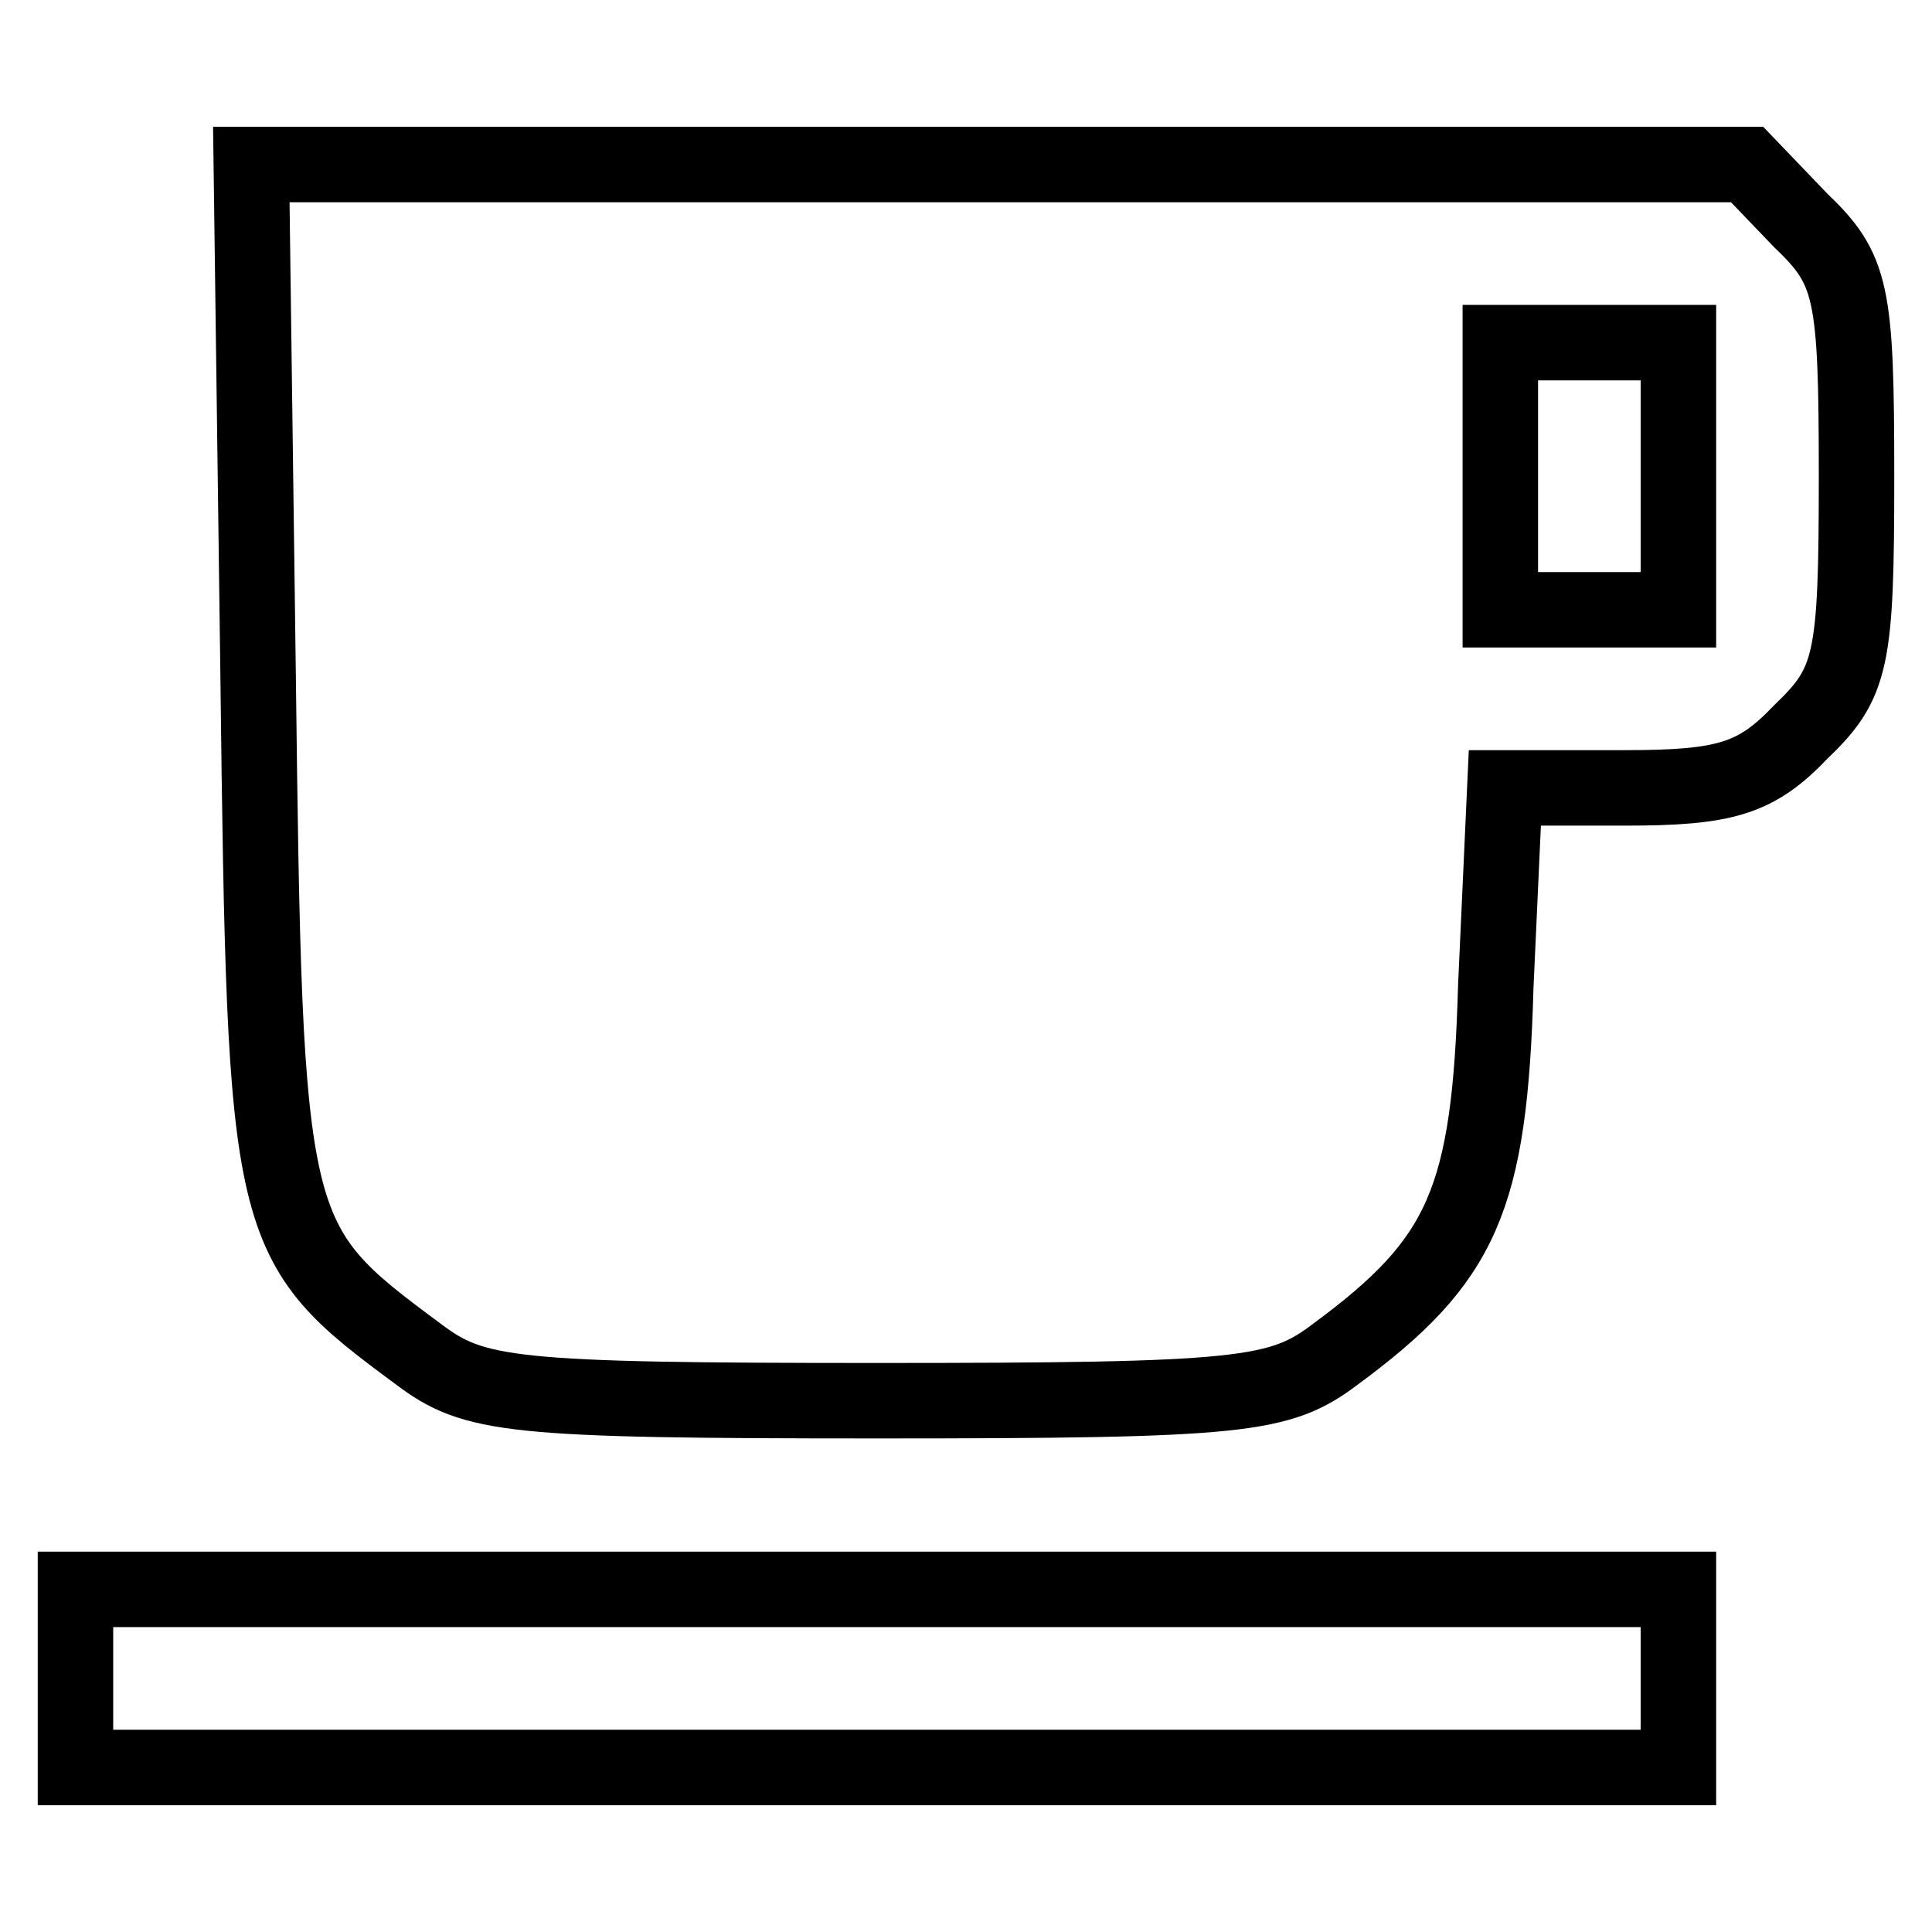
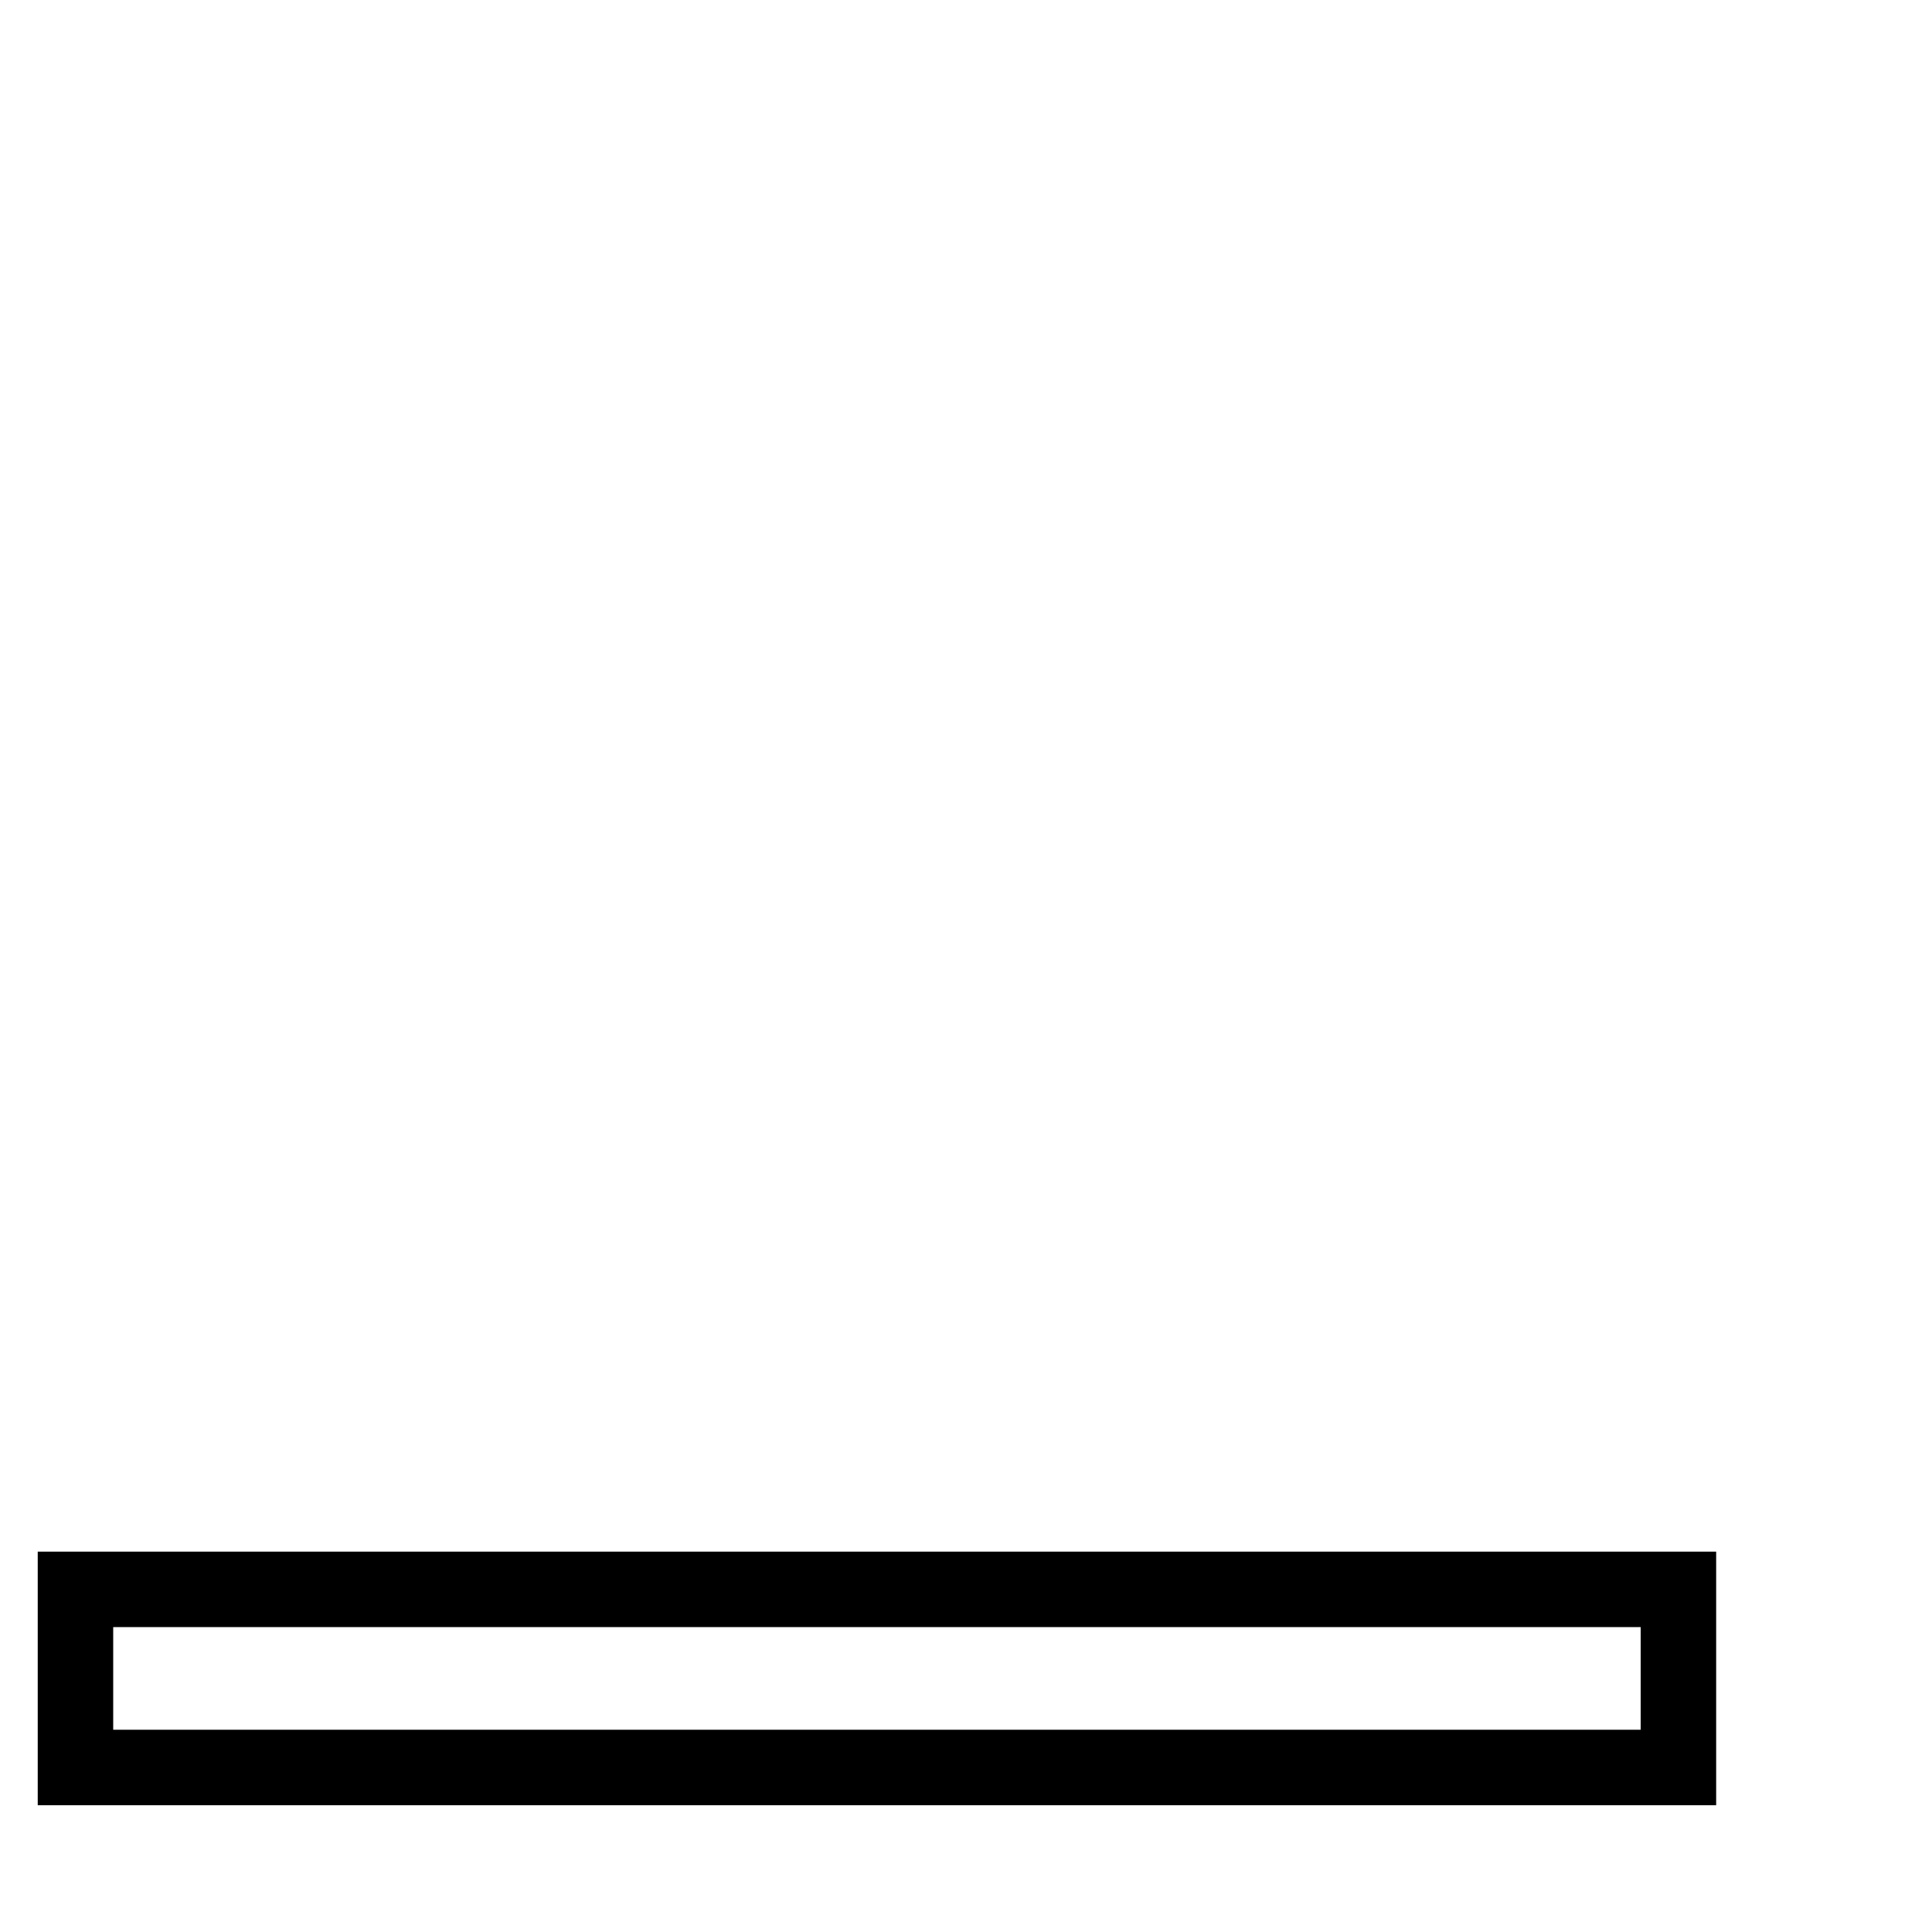
<svg xmlns="http://www.w3.org/2000/svg" version="1.1" x="0px" y="0px" viewBox="0 0 256 256" enable-background="new 0 0 256 256" xml:space="preserve">
  <g>
    <g>
      <g>
-         <path stroke-width="10" fill-opacity="0" stroke="#000000" d="M34.2,89.4c0.9,74.3,1.2,75.2,21.2,90c7.4,5.6,12.1,6.2,60.8,6.2c48.7,0,53.4-0.6,60.8-6.2c16.8-12.4,20.4-20.4,21.2-48.7l1.2-26.3h15.9c13.3,0,17.4-1.2,23.3-7.4c6.8-6.5,7.4-9.4,7.4-33.9s-0.6-27.4-7.4-33.9l-7.1-7.4h-99.1H33.3L34.2,89.4z M222.4,63.1v17.7h-11.8h-11.8V63.1V45.4h11.8h11.8V63.1z" />
        <path stroke-width="10" fill-opacity="0" stroke="#000000" d="M10,222.4v11.8h106.2h106.2v-11.8v-11.8H116.2H10V222.4z" />
      </g>
    </g>
  </g>
</svg>